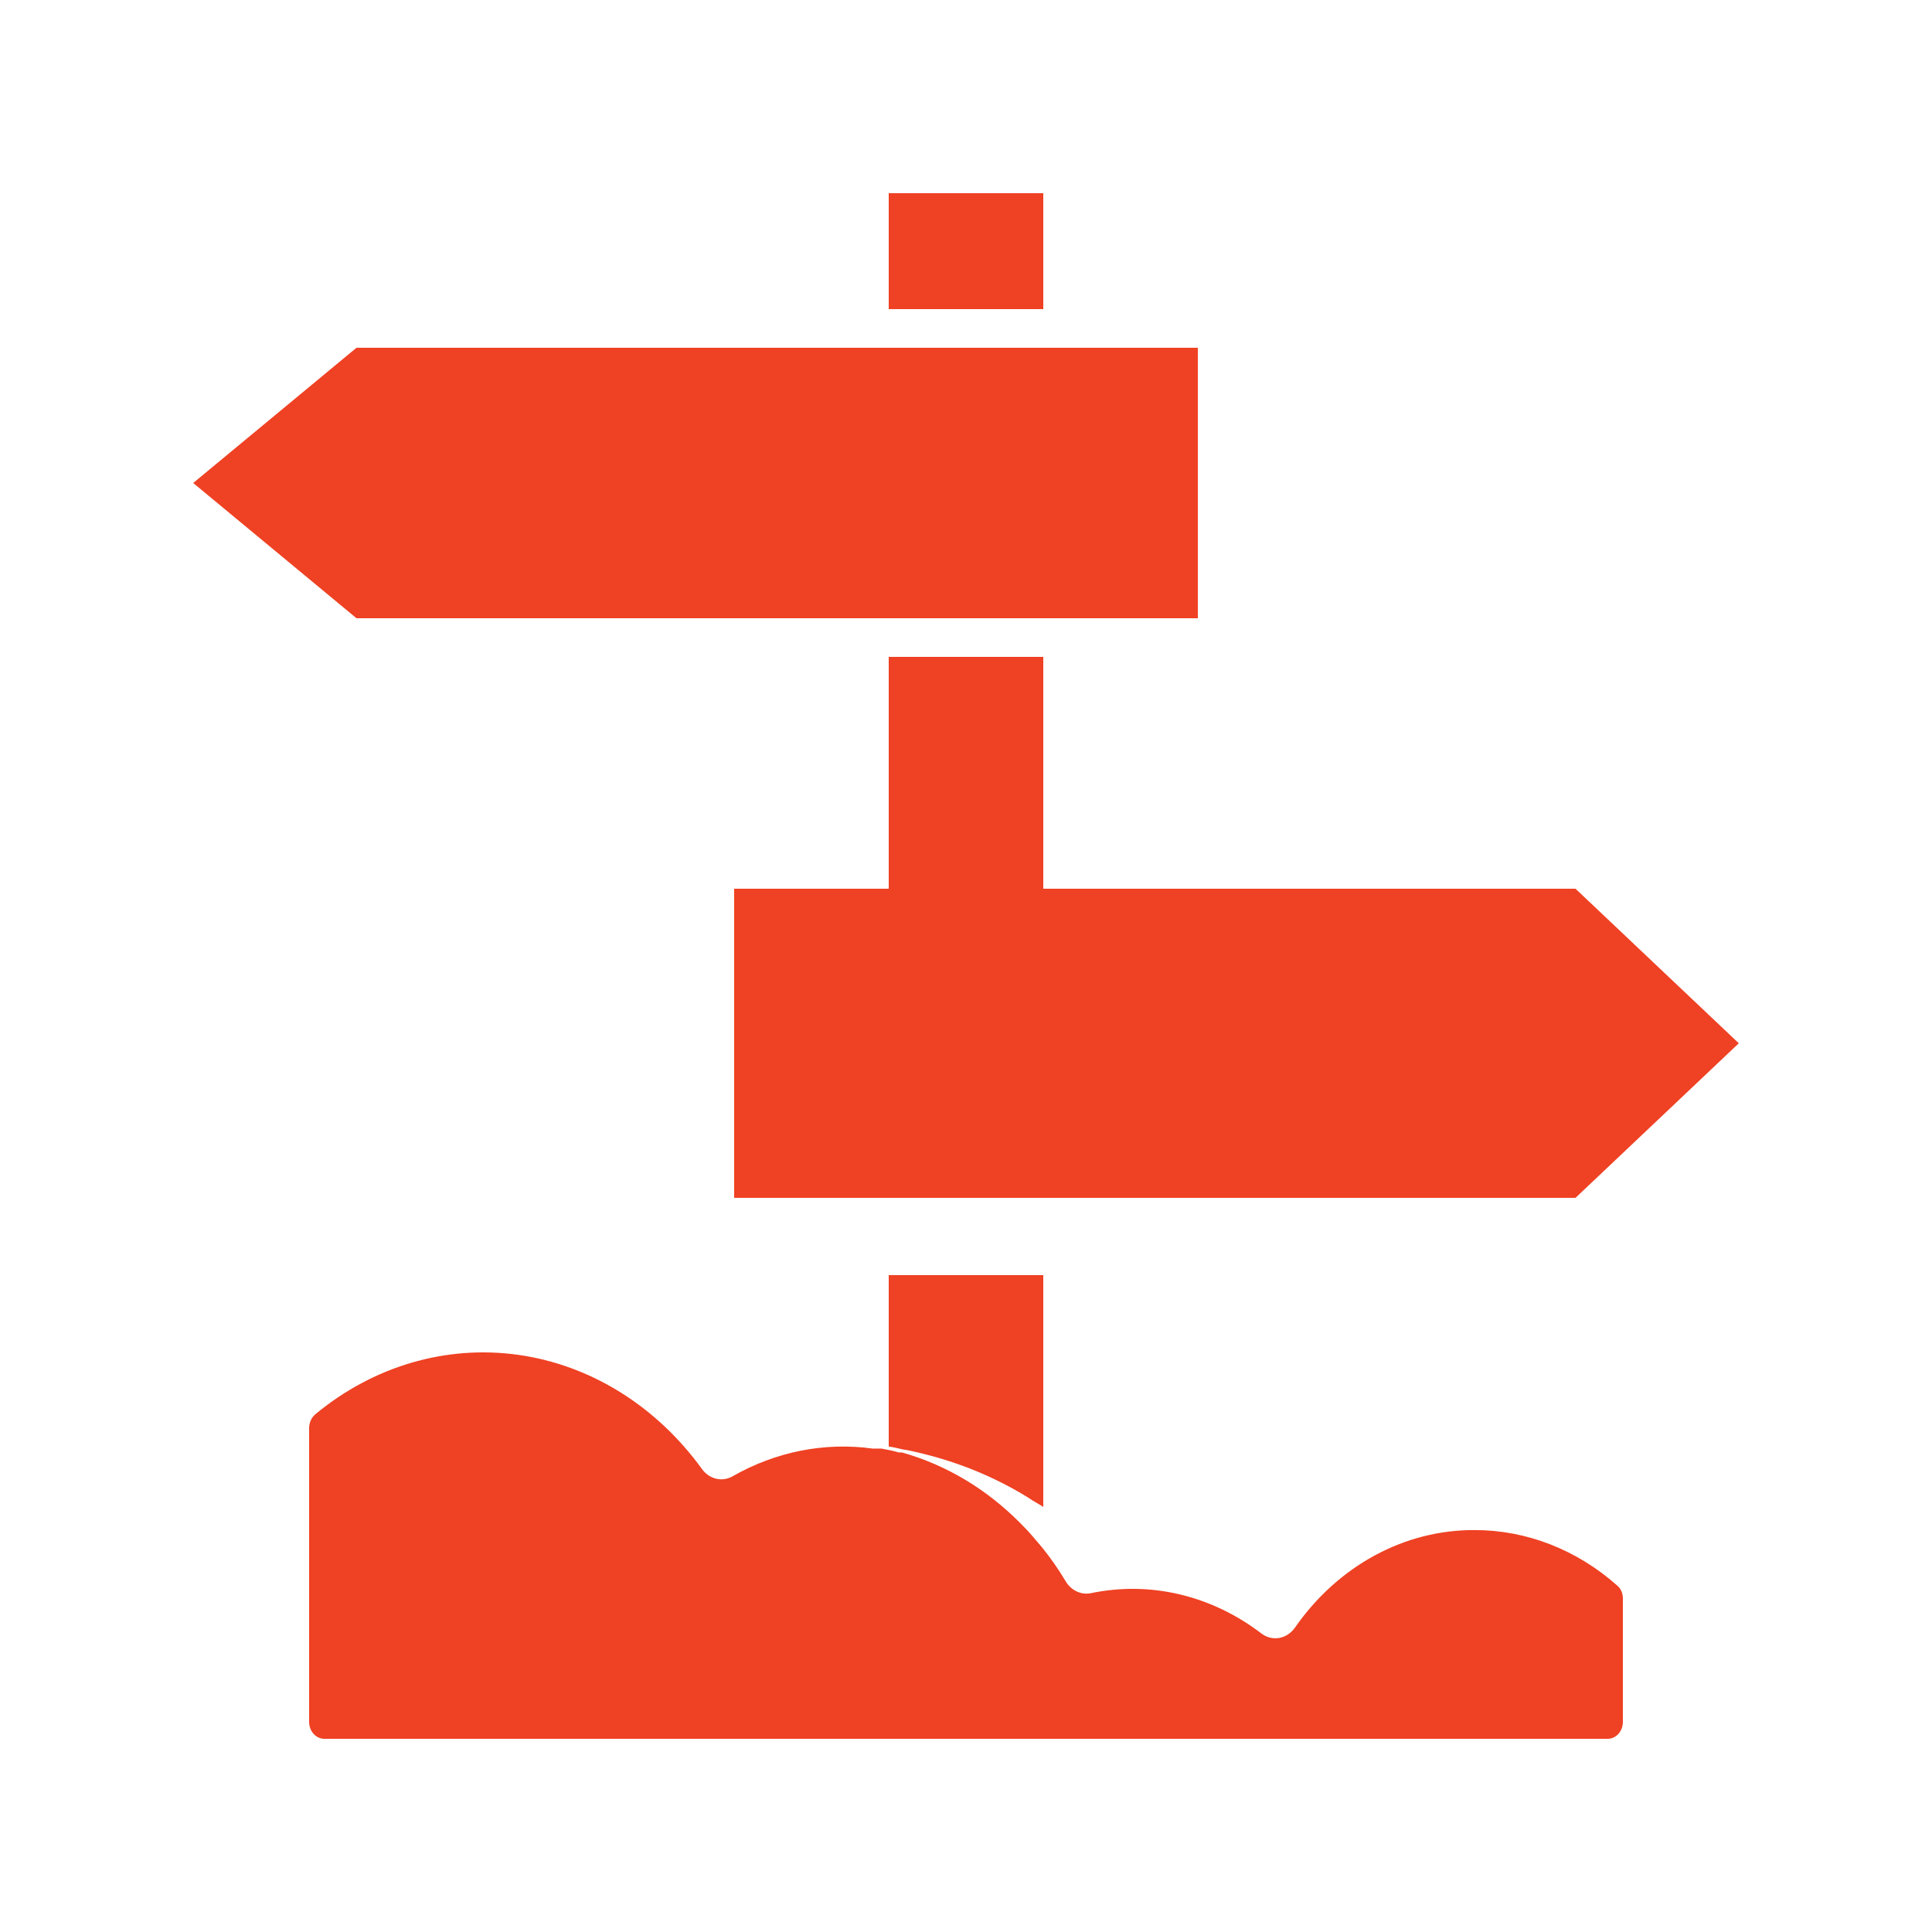
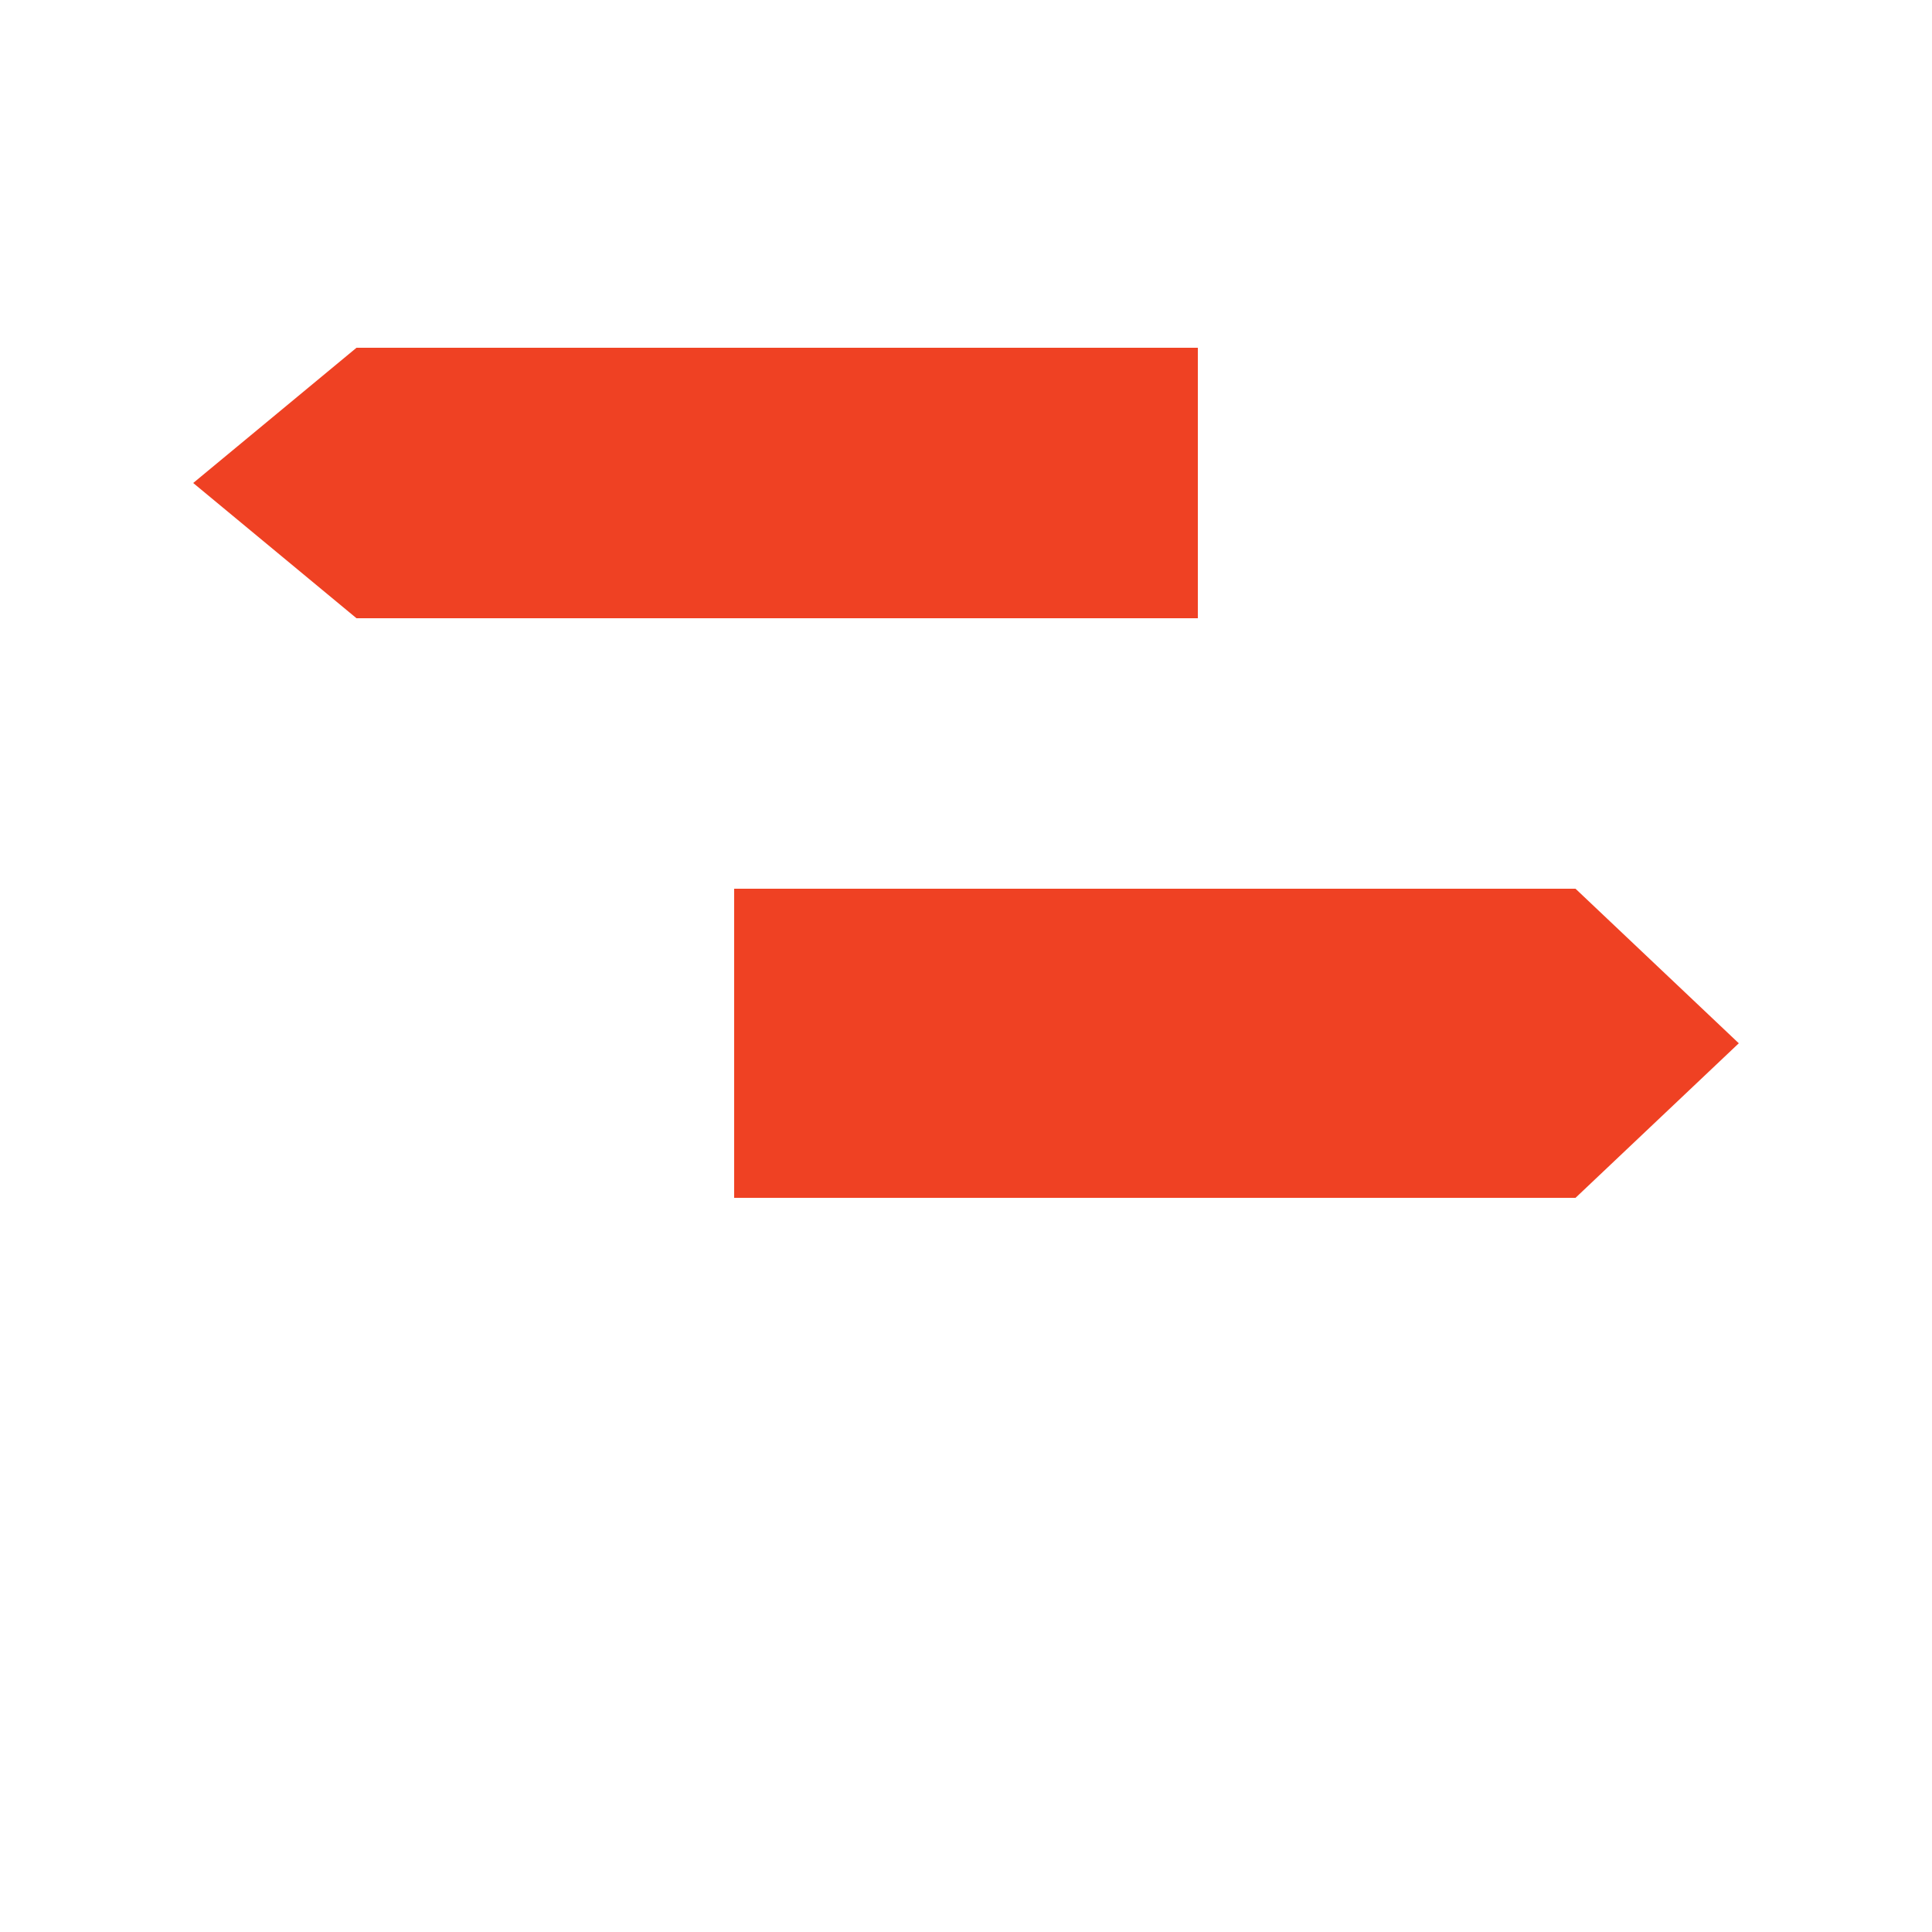
<svg xmlns="http://www.w3.org/2000/svg" width="50" height="50" viewBox="0 0 50 50" fill="none">
-   <path d="M27.759 23H22.799H19V31H22.799H27.759H40.774L45 27L40.774 23H27.759Z" fill="#EF4123" />
+   <path d="M27.759 23H19V31H22.799H27.759H40.774L45 27L40.774 23H27.759Z" fill="#EF4123" />
  <path d="M9.226 9L5 12.5L9.226 16H22.241H27.201H31V9H27.201H22.241H9.226Z" fill="#EF4123" />
-   <path d="M27 17H23V23H27V17Z" fill="#EF4123" />
-   <path d="M27 5H23V8H27V5Z" fill="#EF4123" />
-   <path d="M41.607 45C41.711 45 41.811 44.954 41.885 44.872C41.959 44.79 42 44.678 42 44.562V41.37C42.001 41.305 41.988 41.24 41.963 41.181C41.937 41.123 41.899 41.072 41.852 41.033C40.803 40.103 39.502 39.597 38.162 39.598C37.265 39.594 36.38 39.819 35.574 40.257C34.767 40.695 34.062 41.334 33.513 42.123C33.412 42.266 33.266 42.362 33.105 42.39C32.943 42.418 32.779 42.376 32.644 42.274C32.004 41.784 31.284 41.44 30.525 41.261C29.766 41.082 28.982 41.073 28.22 41.234C28.096 41.256 27.97 41.238 27.856 41.182C27.741 41.126 27.644 41.035 27.576 40.918C27.395 40.615 27.195 40.328 26.977 40.057L26.745 39.784C26.66 39.681 26.569 39.583 26.475 39.49L26.397 39.411C25.528 38.533 24.477 37.907 23.339 37.589H23.261C23.113 37.546 22.959 37.517 22.811 37.489H22.585C21.34 37.318 20.077 37.568 18.96 38.206C18.829 38.281 18.678 38.303 18.534 38.269C18.39 38.235 18.261 38.147 18.168 38.02C16.987 36.387 15.284 35.328 13.417 35.064C11.55 34.801 9.664 35.353 8.155 36.606C8.107 36.648 8.068 36.702 8.041 36.762C8.015 36.823 8 36.89 8 36.958V44.562C8 44.678 8.041 44.79 8.115 44.872C8.189 44.954 8.289 45 8.393 45H41.607Z" fill="#EF4123" />
-   <path d="M23.692 37.576C24.733 37.81 25.717 38.208 26.593 38.748L26.709 38.824C26.803 38.883 26.905 38.935 27 39V33H23V37.435C23.115 37.453 23.228 37.476 23.339 37.506C23.458 37.523 23.576 37.547 23.692 37.576Z" fill="#EF4123" />
</svg>